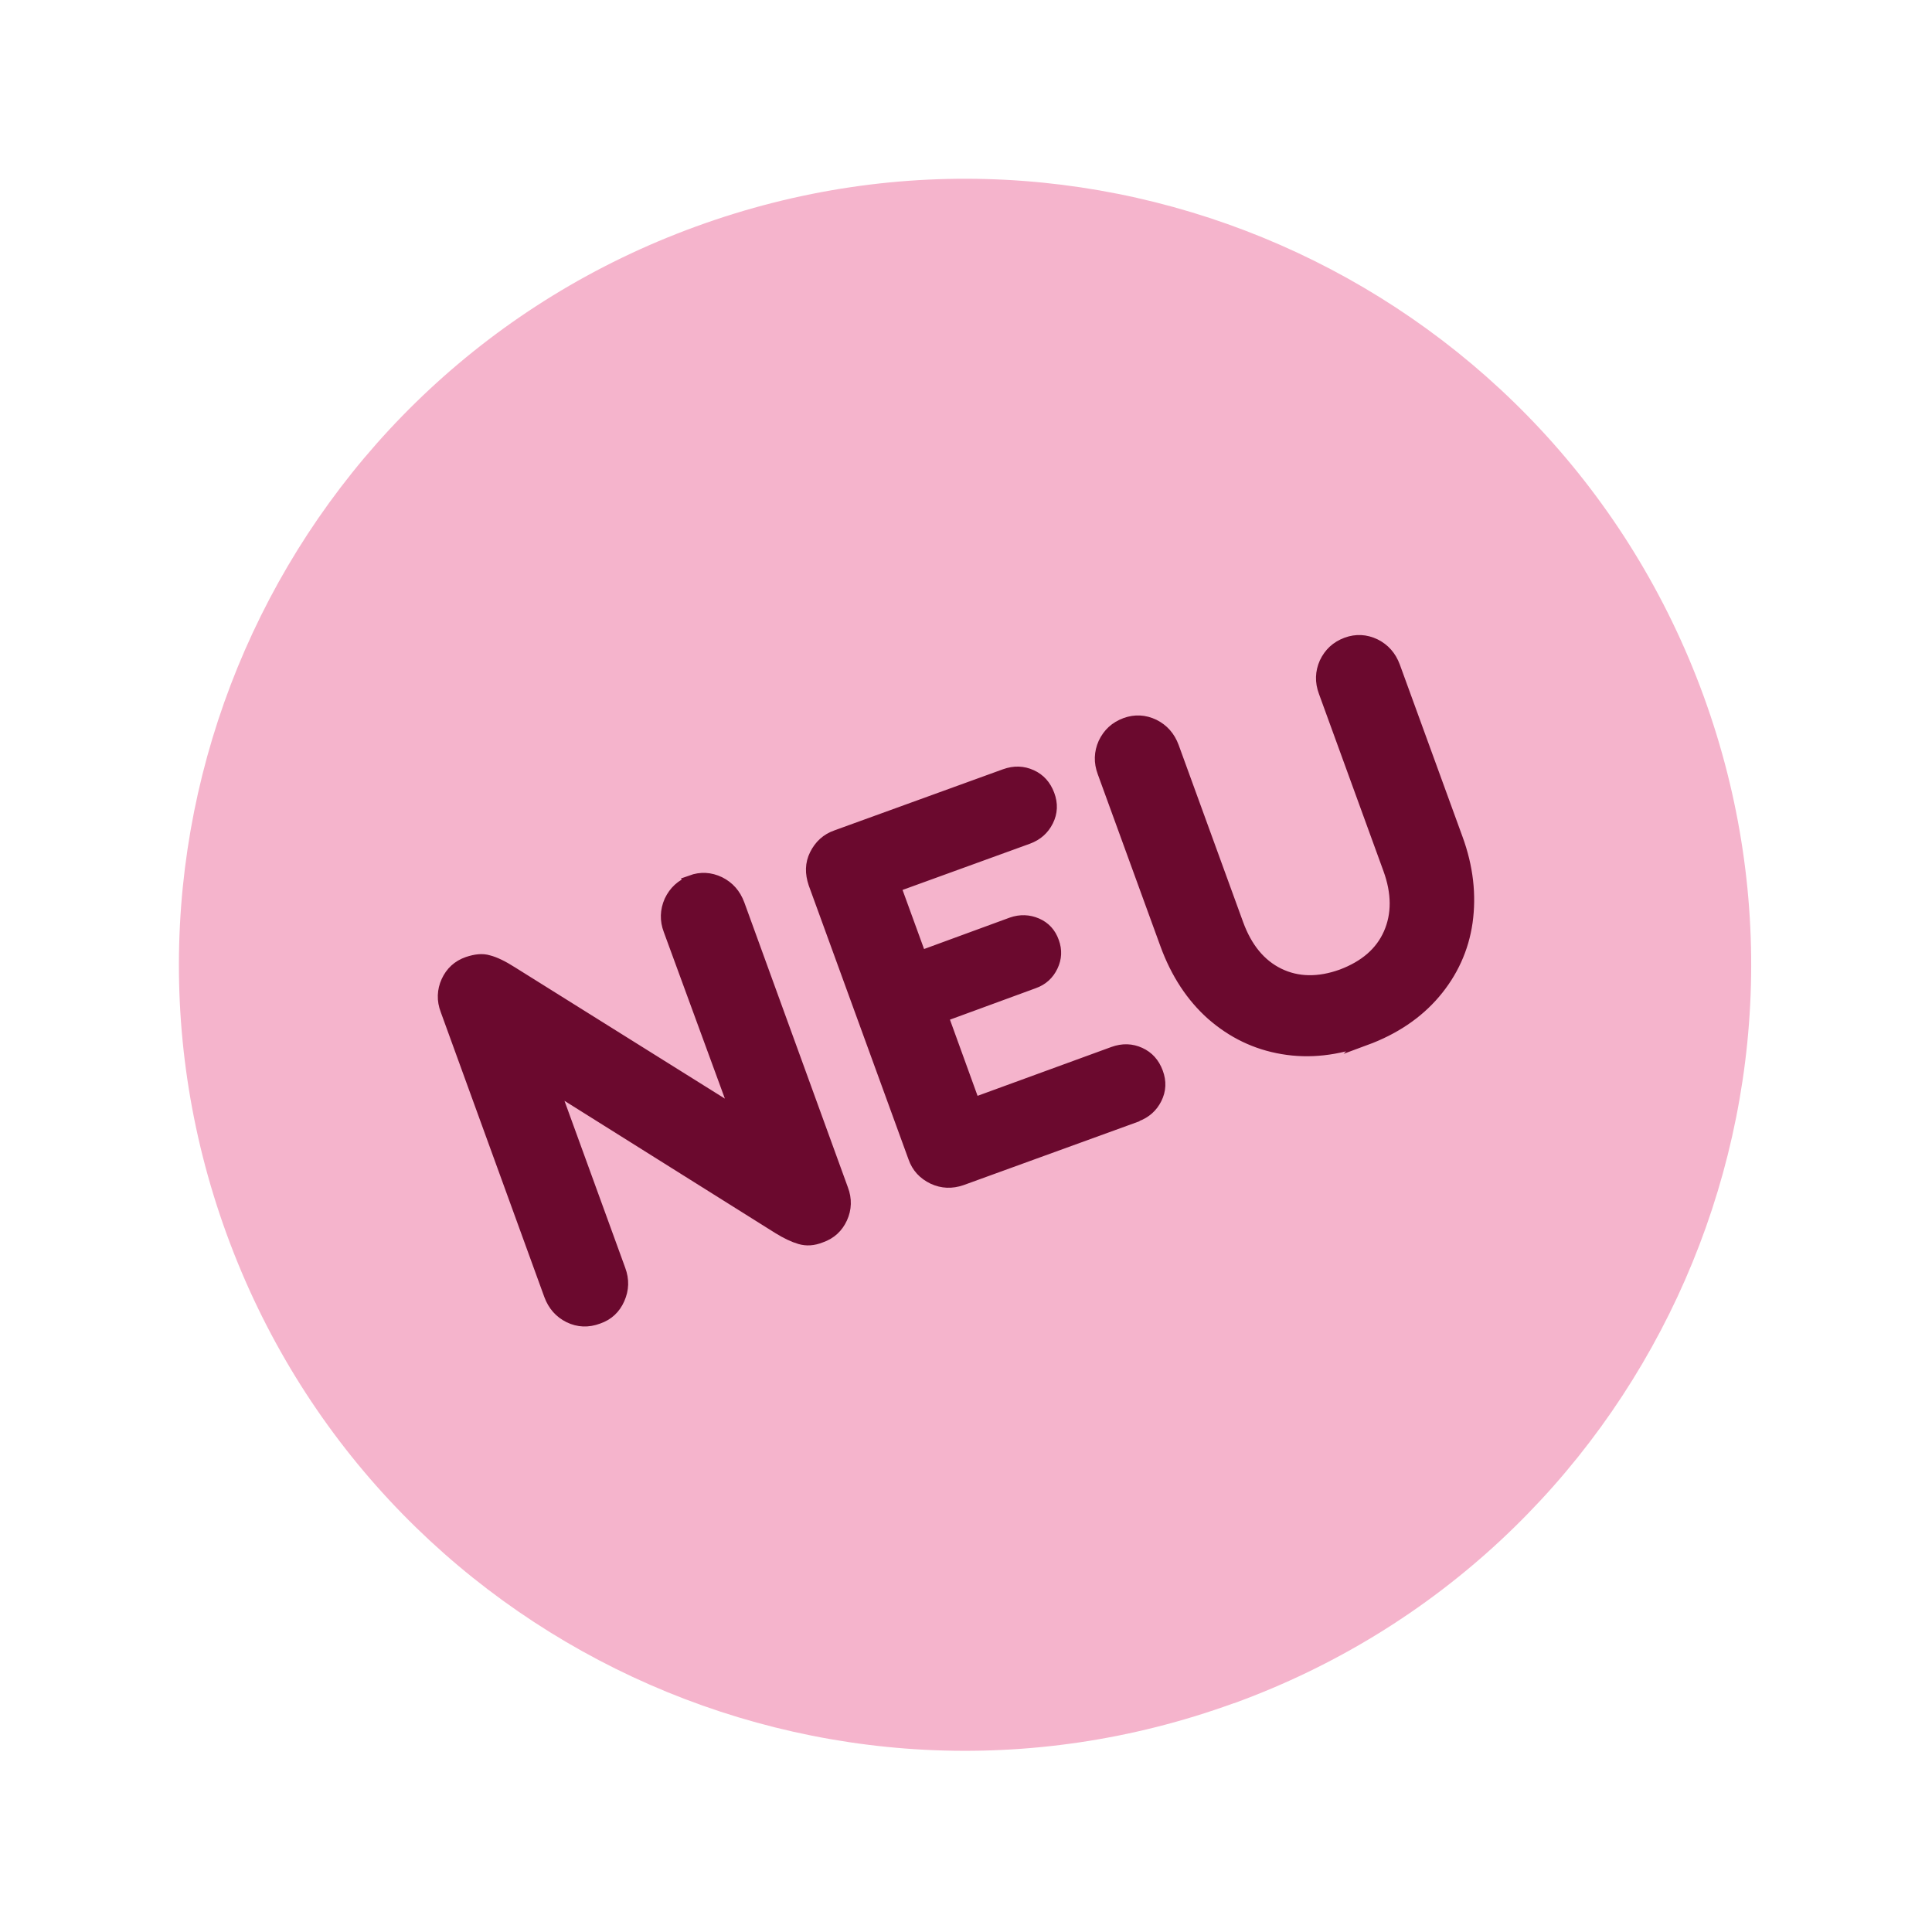
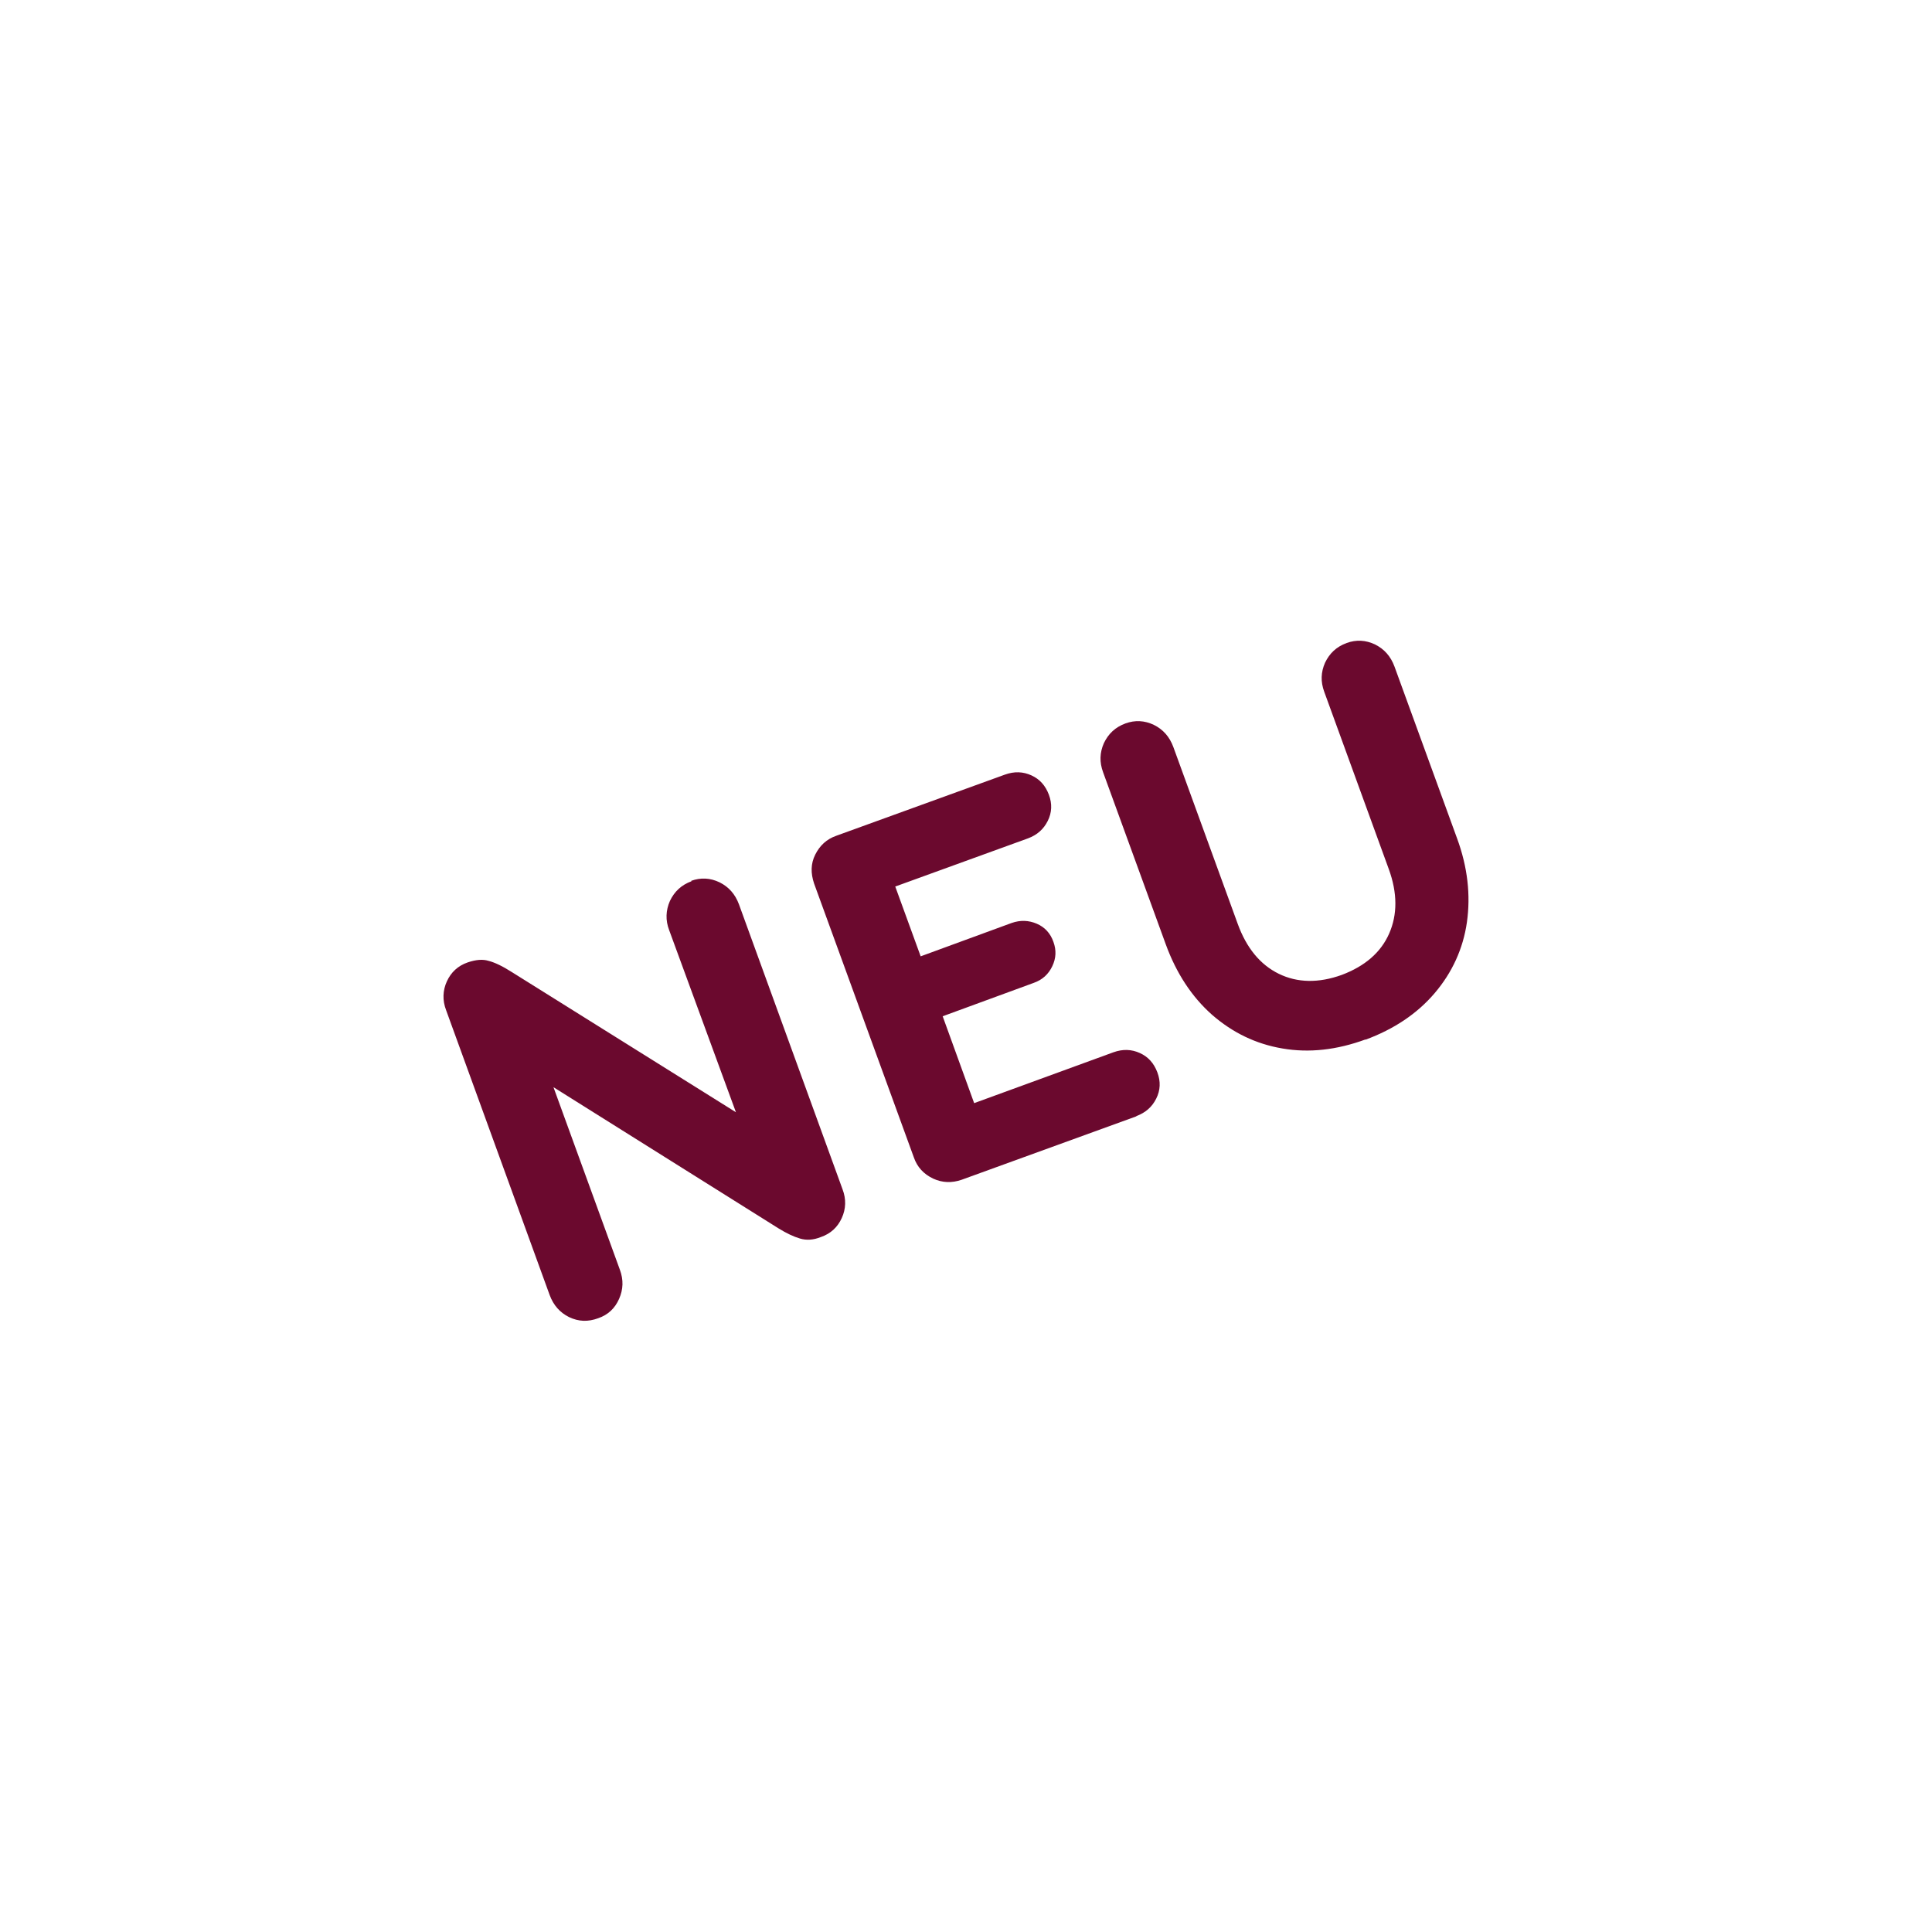
<svg xmlns="http://www.w3.org/2000/svg" width="80" height="80" version="1.1" viewBox="0 0 509.3 509.3">
  <defs>
    <style>
      .cls-1 {
        fill: #f5b4cc;
      }

      .cls-2 {
        fill: #6b092e;
      }

      .cls-3 {
        fill: none;
        stroke: #6b092e;
        stroke-miterlimit: 29;
        stroke-width: 3px;
      }
    </style>
  </defs>
  <g>
    <g id="Ebene_1">
      <g>
-         <path class="cls-1" d="M325.3,449c107.5-39.1,162.9-158,123.8-265.5C409.9,76,291.1,20.5,183.5,59.7,76,98.8,20.6,217.7,59.7,325.2c39.1,107.5,158,162.9,265.5,123.8" />
        <path class="cls-2" d="M359.9,274.1c7.6-2.8,13.7-6.9,18.3-12.3,4.6-5.4,7.5-11.7,8.5-18.7,1-7.1.2-14.5-2.6-22.1l-16.5-45.3c-1-2.7-2.7-4.6-5.1-5.8-2.5-1.2-5-1.3-7.5-.4-2.7,1-4.5,2.7-5.7,5.2-1.1,2.5-1.2,5-.2,7.7l17,46.7c2.3,6.3,2.3,12,.1,17-2.2,5-6.4,8.6-12.5,10.9-6.1,2.2-11.7,2.1-16.6-.3-4.9-2.4-8.5-6.8-10.8-13.1l-17-46.7c-1-2.7-2.7-4.6-5.1-5.8-2.5-1.2-5-1.3-7.5-.4-2.7,1-4.5,2.7-5.7,5.2-1.1,2.5-1.2,5-.2,7.7l16.5,45.3c2.8,7.7,6.9,13.9,12.2,18.6,5.4,4.7,11.5,7.7,18.6,8.9,7,1.2,14.3.4,21.9-2.4M299.6,294.2c2.4-.9,4.1-2.4,5.2-4.6s1.2-4.5.3-6.9c-.9-2.4-2.4-4.1-4.6-5.1-2.2-1-4.5-1.1-7-.2l-36.7,13.4-8.3-22.9,24-8.8c2.3-.8,3.9-2.3,4.9-4.4,1-2.1,1.1-4.2.3-6.4-.8-2.3-2.3-3.9-4.4-4.8-2.1-.9-4.3-1-6.6-.2l-24,8.8-6.7-18.4,35-12.7c2.4-.9,4.1-2.4,5.2-4.6s1.2-4.5.3-6.9c-.9-2.4-2.4-4.1-4.6-5.1-2.2-1-4.5-1.1-7-.2l-44.4,16.1c-2.6.9-4.4,2.6-5.6,5-1.2,2.4-1.2,4.9-.3,7.6l26.3,72.2c.9,2.6,2.6,4.4,5.1,5.6,2.4,1.1,4.9,1.2,7.5.3l46-16.7ZM182.3,232.3c-2.7,1-4.5,2.7-5.7,5.2-1.1,2.5-1.2,5.1-.2,7.7l17.6,48-59-36.9c-2.5-1.6-4.6-2.6-6.2-3-1.6-.5-3.4-.3-5.5.4-2.6.9-4.4,2.6-5.5,5-1.1,2.4-1.2,5-.2,7.6l27.3,75.1c1,2.7,2.7,4.6,5.1,5.8,2.5,1.2,5,1.3,7.7.3,2.6-.9,4.4-2.6,5.5-5.1,1.1-2.5,1.2-5,.2-7.7l-17.5-48.1,59.3,37.2c2.1,1.3,4,2.2,5.7,2.7,1.7.5,3.5.4,5.5-.4,2.6-.9,4.4-2.6,5.5-5,1.1-2.4,1.2-5,.2-7.6l-27.3-75.1c-1-2.7-2.7-4.6-5.1-5.8-2.5-1.2-5-1.3-7.5-.4" />
-         <path class="cls-3" d="M359.9,274.1c7.6-2.8,13.7-6.9,18.3-12.3,4.6-5.4,7.5-11.7,8.5-18.7,1-7.1.2-14.5-2.6-22.1l-16.5-45.3c-1-2.7-2.7-4.6-5.1-5.8-2.5-1.2-5-1.3-7.5-.4-2.7,1-4.5,2.7-5.7,5.2-1.1,2.5-1.2,5-.2,7.7l17,46.7c2.3,6.3,2.3,12,.1,17-2.2,5-6.4,8.6-12.5,10.9-6.1,2.2-11.7,2.1-16.6-.3-4.9-2.4-8.5-6.8-10.8-13.1l-17-46.7c-1-2.7-2.7-4.6-5.1-5.8-2.5-1.2-5-1.3-7.5-.4-2.7,1-4.5,2.7-5.7,5.2-1.1,2.5-1.2,5-.2,7.7l16.5,45.3c2.8,7.7,6.9,13.9,12.2,18.6,5.4,4.7,11.5,7.7,18.6,8.9,7,1.2,14.3.4,21.9-2.4ZM299.6,294.2c2.4-.9,4.1-2.4,5.2-4.6s1.2-4.5.3-6.9c-.9-2.4-2.4-4.1-4.6-5.1-2.2-1-4.5-1.1-7-.2l-36.7,13.4-8.3-22.9,24-8.8c2.3-.8,3.9-2.3,4.9-4.4,1-2.1,1.1-4.2.3-6.4-.8-2.3-2.3-3.9-4.4-4.8-2.1-.9-4.3-1-6.6-.2l-24,8.8-6.7-18.4,35-12.7c2.4-.9,4.1-2.4,5.2-4.6s1.2-4.5.3-6.9c-.9-2.4-2.4-4.1-4.6-5.1-2.2-1-4.5-1.1-7-.2l-44.4,16.1c-2.6.9-4.4,2.6-5.6,5-1.2,2.4-1.2,4.9-.3,7.6l26.3,72.2c.9,2.6,2.6,4.4,5.1,5.6,2.4,1.1,4.9,1.2,7.5.3l46-16.7ZM182.3,232.3c-2.7,1-4.5,2.7-5.7,5.2-1.1,2.5-1.2,5.1-.2,7.7l17.6,48-59-36.9c-2.5-1.6-4.6-2.6-6.2-3-1.6-.5-3.4-.3-5.5.4-2.6.9-4.4,2.6-5.5,5-1.1,2.4-1.2,5-.2,7.6l27.3,75.1c1,2.7,2.7,4.6,5.1,5.8,2.5,1.2,5,1.3,7.7.3,2.6-.9,4.4-2.6,5.5-5.1,1.1-2.5,1.2-5,.2-7.7l-17.5-48.1,59.3,37.2c2.1,1.3,4,2.2,5.7,2.7,1.7.5,3.5.4,5.5-.4,2.6-.9,4.4-2.6,5.5-5,1.1-2.4,1.2-5,.2-7.6l-27.3-75.1c-1-2.7-2.7-4.6-5.1-5.8-2.5-1.2-5-1.3-7.5-.4Z" />
      </g>
    </g>
  </g>
</svg>